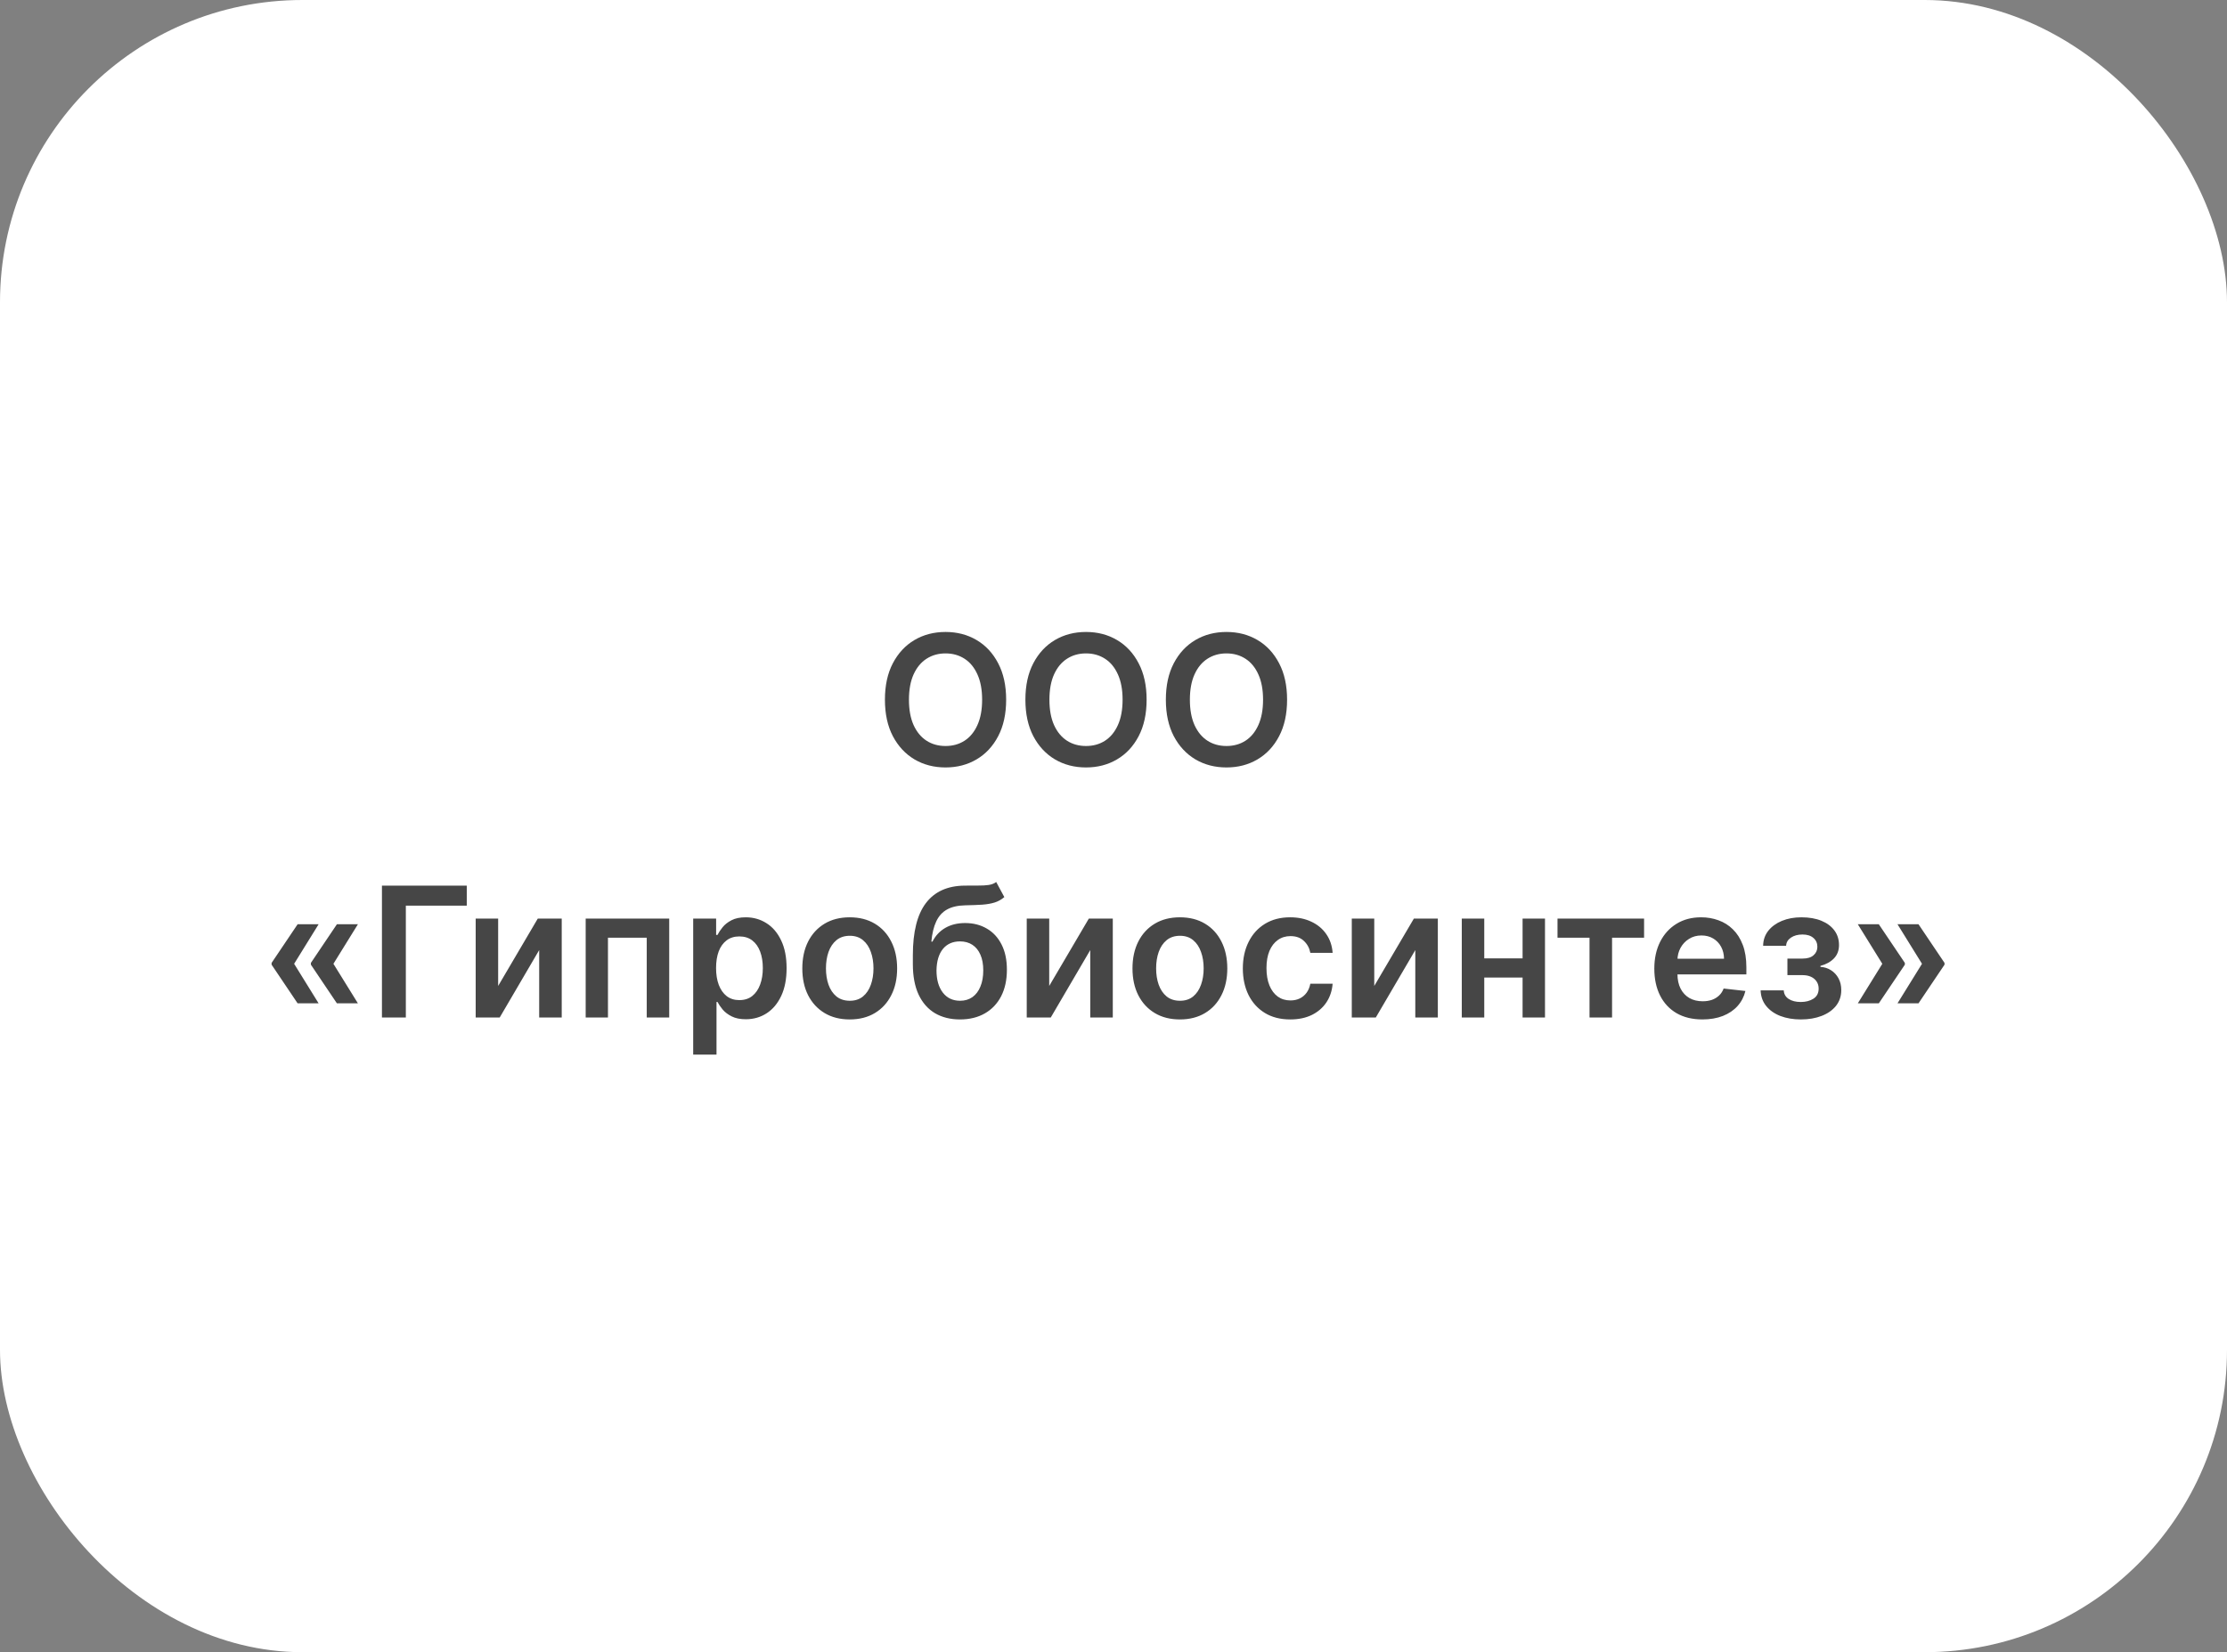
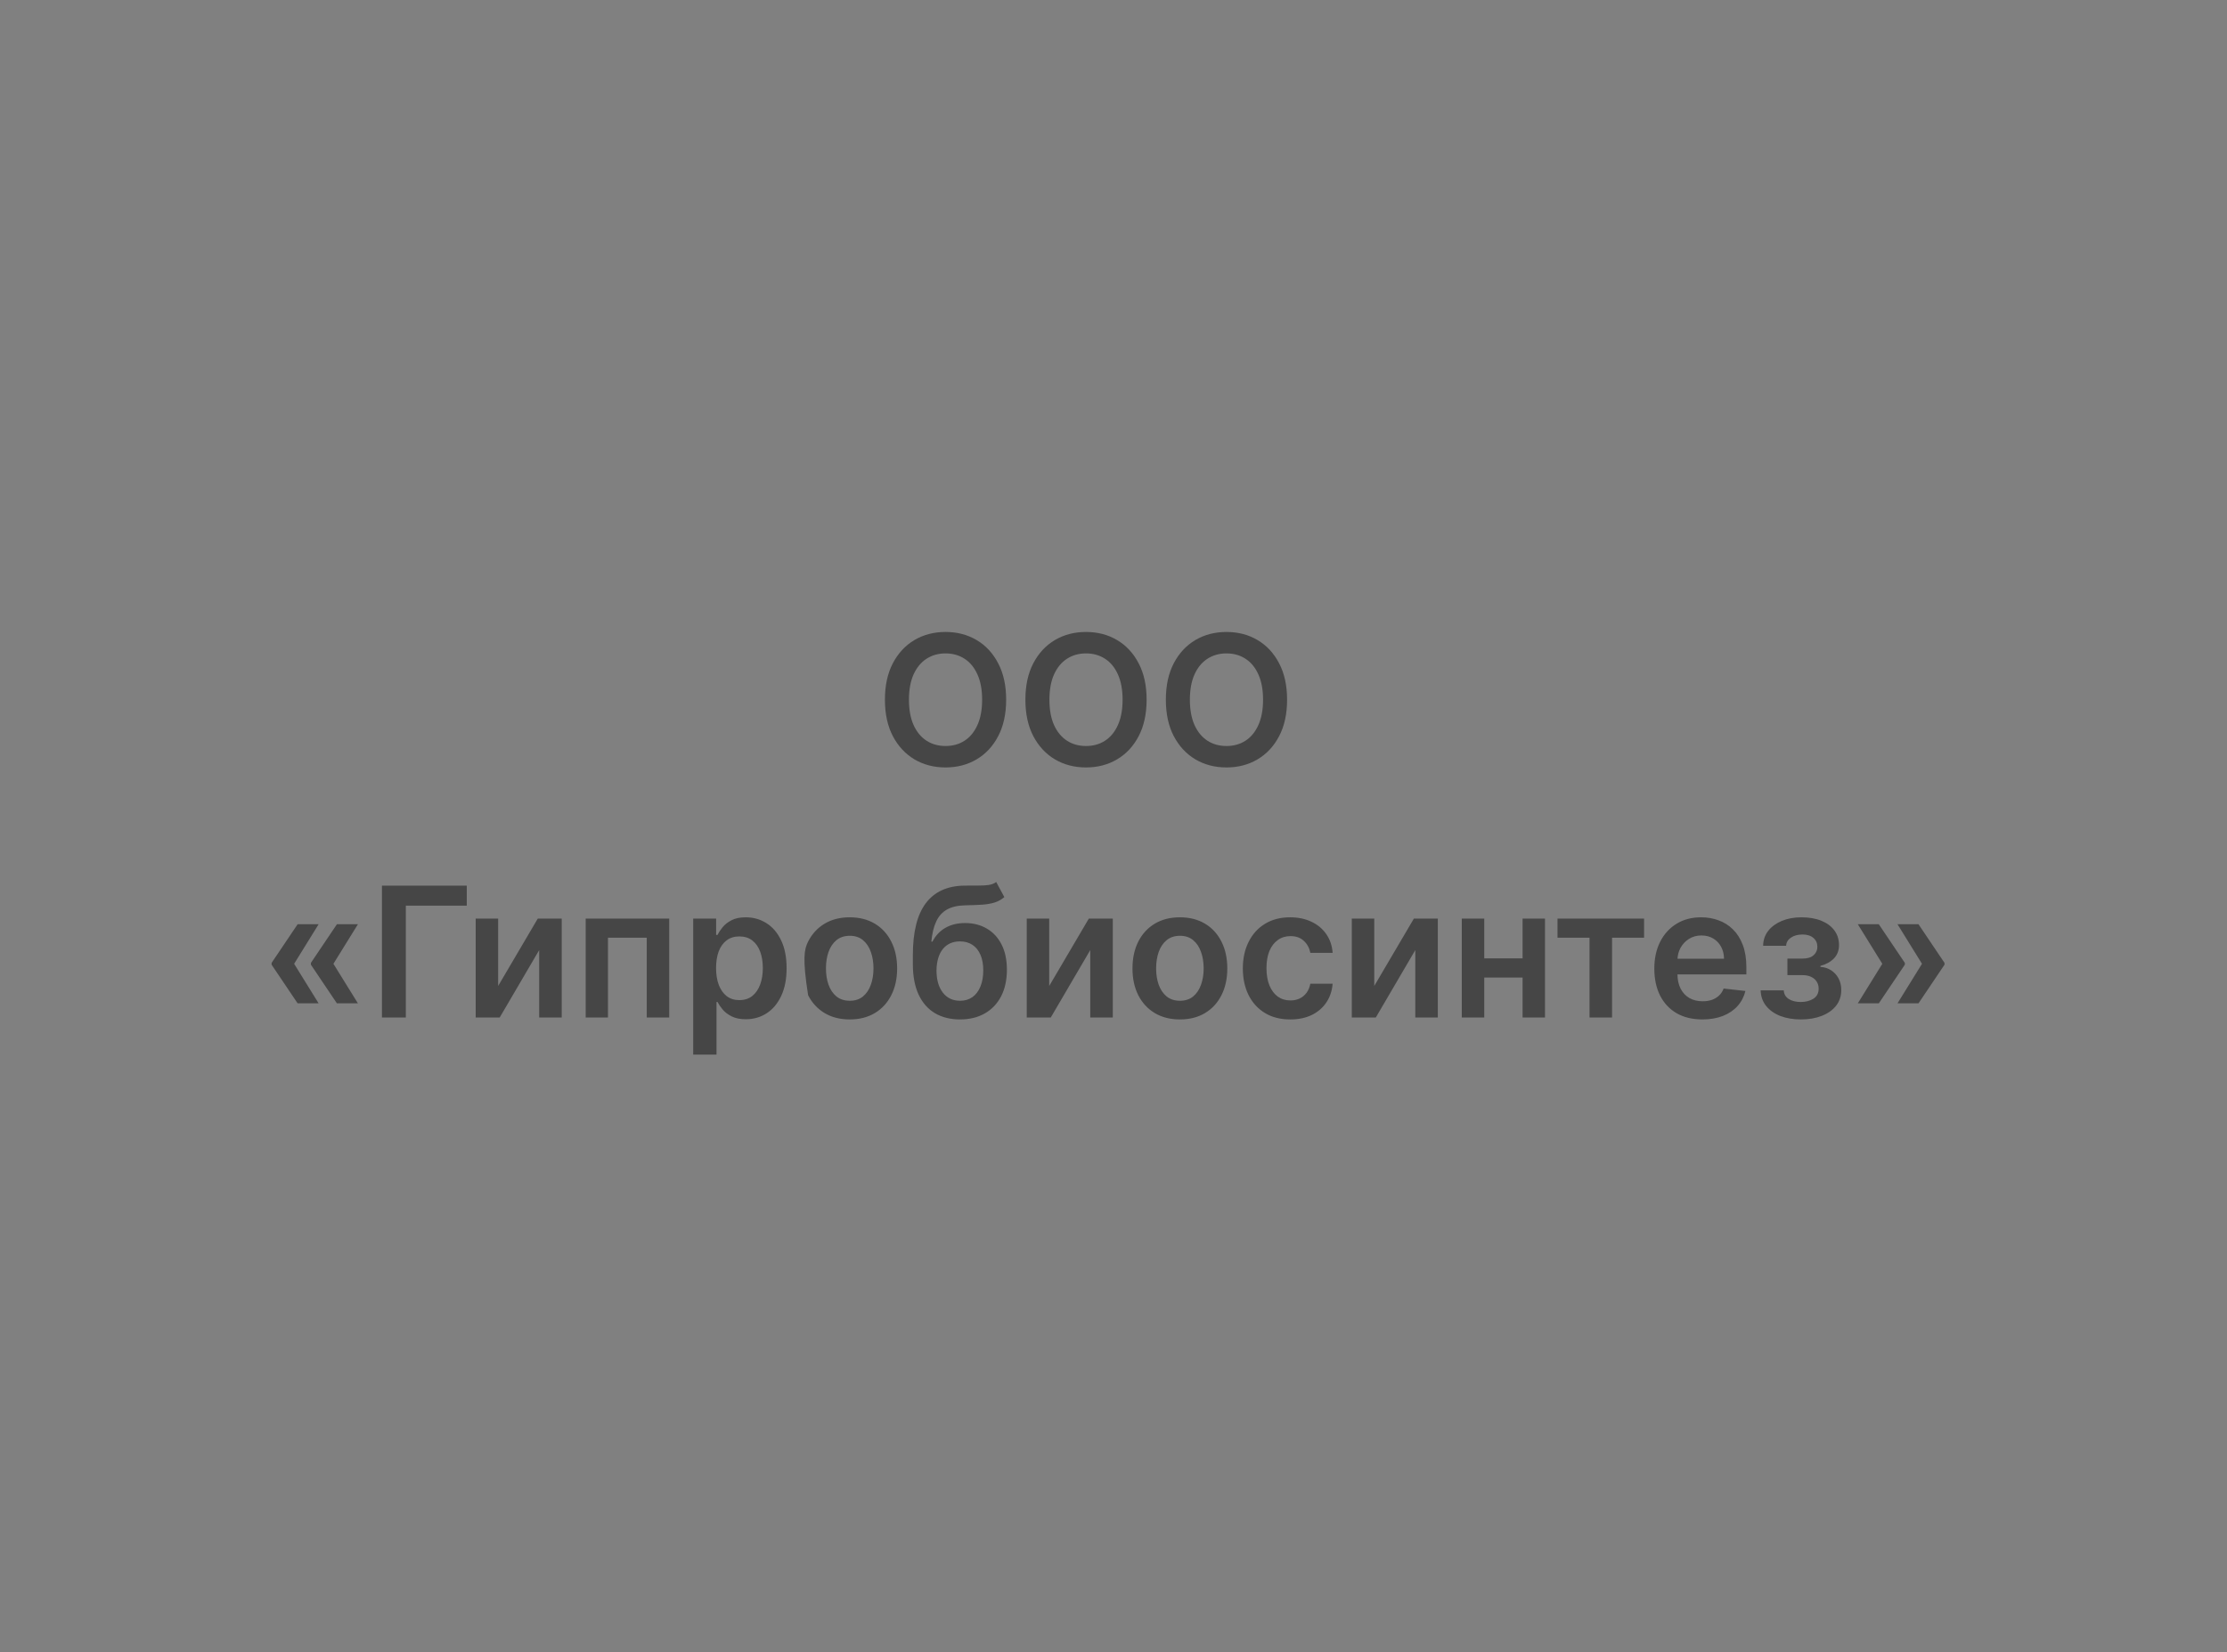
<svg xmlns="http://www.w3.org/2000/svg" width="221" height="164" viewBox="0 0 221 164" fill="none">
  <rect x="0" y="0" width="221" height="164" fill="#808080" stroke="none" />
-   <rect width="221" height="164" rx="30" fill="white" />
-   <path d="M99.847 69.454C99.847 70.865 99.583 72.073 99.054 73.079C98.53 74.08 97.814 74.847 96.907 75.38C96.003 75.913 94.978 76.179 93.832 76.179C92.686 76.179 91.659 75.913 90.751 75.38C89.848 74.843 89.132 74.074 88.603 73.072C88.079 72.067 87.817 70.861 87.817 69.454C87.817 68.044 88.079 66.838 88.603 65.837C89.132 64.831 89.848 64.062 90.751 63.529C91.659 62.996 92.686 62.73 93.832 62.73C94.978 62.73 96.003 62.996 96.907 63.529C97.814 64.062 98.53 64.831 99.054 65.837C99.583 66.838 99.847 68.044 99.847 69.454ZM97.463 69.454C97.463 68.462 97.307 67.624 96.996 66.942C96.689 66.256 96.263 65.739 95.718 65.389C95.172 65.035 94.544 64.859 93.832 64.859C93.121 64.859 92.492 65.035 91.947 65.389C91.401 65.739 90.973 66.256 90.662 66.942C90.355 67.624 90.201 68.462 90.201 69.454C90.201 70.447 90.355 71.287 90.662 71.973C90.973 72.655 91.401 73.173 91.947 73.526C92.492 73.876 93.121 74.05 93.832 74.05C94.544 74.05 95.172 73.876 95.718 73.526C96.263 73.173 96.689 72.655 96.996 71.973C97.307 71.287 97.463 70.447 97.463 69.454ZM113.786 69.454C113.786 70.865 113.522 72.073 112.994 73.079C112.47 74.08 111.754 74.847 110.846 75.38C109.943 75.913 108.918 76.179 107.772 76.179C106.625 76.179 105.598 75.913 104.691 75.38C103.787 74.843 103.071 74.074 102.543 73.072C102.019 72.067 101.757 70.861 101.757 69.454C101.757 68.044 102.019 66.838 102.543 65.837C103.071 64.831 103.787 64.062 104.691 63.529C105.598 62.996 106.625 62.73 107.772 62.73C108.918 62.73 109.943 62.996 110.846 63.529C111.754 64.062 112.47 64.831 112.994 65.837C113.522 66.838 113.786 68.044 113.786 69.454ZM111.402 69.454C111.402 68.462 111.247 67.624 110.936 66.942C110.629 66.256 110.203 65.739 109.657 65.389C109.112 65.035 108.483 64.859 107.772 64.859C107.06 64.859 106.431 65.035 105.886 65.389C105.34 65.739 104.912 66.256 104.601 66.942C104.294 67.624 104.141 68.462 104.141 69.454C104.141 70.447 104.294 71.287 104.601 71.973C104.912 72.655 105.34 73.173 105.886 73.526C106.431 73.876 107.06 74.05 107.772 74.05C108.483 74.05 109.112 73.876 109.657 73.526C110.203 73.173 110.629 72.655 110.936 71.973C111.247 71.287 111.402 70.447 111.402 69.454ZM127.726 69.454C127.726 70.865 127.462 72.073 126.933 73.079C126.409 74.08 125.693 74.847 124.786 75.38C123.882 75.913 122.857 76.179 121.711 76.179C120.565 76.179 119.538 75.913 118.63 75.38C117.727 74.843 117.011 74.074 116.482 73.072C115.958 72.067 115.696 70.861 115.696 69.454C115.696 68.044 115.958 66.838 116.482 65.837C117.011 64.831 117.727 64.062 118.63 63.529C119.538 62.996 120.565 62.73 121.711 62.73C122.857 62.73 123.882 62.996 124.786 63.529C125.693 64.062 126.409 64.831 126.933 65.837C127.462 66.838 127.726 68.044 127.726 69.454ZM125.342 69.454C125.342 68.462 125.186 67.624 124.875 66.942C124.568 66.256 124.142 65.739 123.597 65.389C123.051 65.035 122.423 64.859 121.711 64.859C120.999 64.859 120.371 65.035 119.825 65.389C119.28 65.739 118.852 66.256 118.541 66.942C118.234 67.624 118.08 68.462 118.08 69.454C118.08 70.447 118.234 71.287 118.541 71.973C118.852 72.655 119.28 73.173 119.825 73.526C120.371 73.876 120.999 74.05 121.711 74.05C122.423 74.05 123.051 73.876 123.597 73.526C124.142 73.173 124.568 72.655 124.875 71.973C125.186 71.287 125.342 70.447 125.342 69.454ZM31.619 99.594H29.535L26.953 95.758V95.631H29.165L31.619 99.594ZM31.619 91.744L29.165 95.707H26.953V95.579L29.535 91.744H31.619ZM35.518 99.594H33.434L30.852 95.758V95.631H33.064L35.518 99.594ZM35.518 91.744L33.064 95.707H30.852V95.579L33.434 91.744H35.518ZM46.321 87.909V89.897H40.274V101H37.903V87.909H46.321ZM49.435 97.868L53.367 91.182H55.744V101H53.507V94.308L49.589 101H47.205V91.182H49.435V97.868ZM58.121 101V91.182H66.411V101H64.18V93.08H60.332V101H58.121ZM68.79 104.682V91.182H71.066V92.805H71.2C71.32 92.567 71.488 92.313 71.705 92.045C71.923 91.772 72.217 91.54 72.587 91.348C72.958 91.152 73.431 91.054 74.006 91.054C74.765 91.054 75.449 91.248 76.058 91.636C76.672 92.019 77.158 92.588 77.516 93.342C77.878 94.092 78.059 95.013 78.059 96.104C78.059 97.182 77.882 98.098 77.528 98.852C77.175 99.606 76.693 100.182 76.084 100.578C75.474 100.974 74.784 101.173 74.013 101.173C73.45 101.173 72.984 101.079 72.613 100.891C72.242 100.704 71.944 100.478 71.718 100.214C71.496 99.945 71.324 99.692 71.2 99.453H71.104V104.682H68.79ZM71.06 96.091C71.06 96.726 71.149 97.282 71.328 97.759C71.511 98.237 71.773 98.609 72.114 98.878C72.46 99.142 72.877 99.274 73.367 99.274C73.879 99.274 74.307 99.138 74.652 98.865C74.997 98.588 75.257 98.211 75.432 97.734C75.611 97.252 75.7 96.704 75.7 96.091C75.7 95.481 75.613 94.94 75.438 94.467C75.263 93.994 75.004 93.624 74.658 93.355C74.313 93.087 73.883 92.952 73.367 92.952C72.873 92.952 72.453 93.082 72.108 93.342C71.763 93.602 71.501 93.967 71.322 94.435C71.147 94.904 71.06 95.456 71.06 96.091ZM84.323 101.192C83.364 101.192 82.533 100.981 81.83 100.559C81.127 100.137 80.582 99.547 80.194 98.788C79.81 98.03 79.619 97.144 79.619 96.129C79.619 95.115 79.81 94.227 80.194 93.464C80.582 92.701 81.127 92.109 81.83 91.687C82.533 91.265 83.364 91.054 84.323 91.054C85.282 91.054 86.113 91.265 86.816 91.687C87.519 92.109 88.062 92.701 88.446 93.464C88.834 94.227 89.028 95.115 89.028 96.129C89.028 97.144 88.834 98.03 88.446 98.788C88.062 99.547 87.519 100.137 86.816 100.559C86.113 100.981 85.282 101.192 84.323 101.192ZM84.336 99.338C84.856 99.338 85.29 99.195 85.64 98.91C85.989 98.62 86.249 98.232 86.42 97.746C86.594 97.261 86.682 96.719 86.682 96.123C86.682 95.522 86.594 94.979 86.42 94.493C86.249 94.003 85.989 93.613 85.64 93.323C85.29 93.033 84.856 92.888 84.336 92.888C83.803 92.888 83.36 93.033 83.006 93.323C82.657 93.613 82.395 94.003 82.22 94.493C82.05 94.979 81.965 95.522 81.965 96.123C81.965 96.719 82.05 97.261 82.22 97.746C82.395 98.232 82.657 98.62 83.006 98.91C83.36 99.195 83.803 99.338 84.336 99.338ZM98.86 87.551L99.666 89.047C99.38 89.294 99.061 89.473 98.707 89.584C98.353 89.695 97.938 89.767 97.46 89.801C96.987 89.831 96.425 89.852 95.773 89.865C95.04 89.882 94.441 90.021 93.977 90.281C93.512 90.54 93.156 90.935 92.909 91.463C92.662 91.987 92.5 92.656 92.424 93.47H92.532C92.839 92.869 93.269 92.411 93.823 92.096C94.377 91.781 95.027 91.623 95.773 91.623C96.587 91.623 97.305 91.806 97.927 92.173C98.553 92.535 99.041 93.061 99.391 93.751C99.745 94.442 99.921 95.277 99.921 96.257C99.921 97.267 99.732 98.143 99.353 98.884C98.973 99.621 98.434 100.19 97.735 100.591C97.041 100.991 96.216 101.192 95.261 101.192C94.311 101.192 93.485 100.985 92.781 100.572C92.083 100.154 91.541 99.538 91.158 98.724C90.779 97.906 90.589 96.898 90.589 95.701V94.819C90.589 92.509 91.019 90.785 91.88 89.648C92.741 88.51 94.017 87.93 95.709 87.909C96.212 87.901 96.661 87.898 97.058 87.903C97.458 87.907 97.808 87.888 98.106 87.845C98.404 87.803 98.656 87.704 98.86 87.551ZM95.274 99.338C95.747 99.338 96.156 99.217 96.502 98.974C96.847 98.727 97.111 98.377 97.294 97.925C97.482 97.474 97.576 96.939 97.576 96.321C97.576 95.712 97.482 95.194 97.294 94.768C97.107 94.337 96.84 94.009 96.495 93.783C96.15 93.558 95.739 93.445 95.261 93.445C94.904 93.445 94.582 93.508 94.296 93.636C94.011 93.764 93.768 93.952 93.568 94.199C93.367 94.446 93.214 94.746 93.107 95.1C93.001 95.454 92.943 95.861 92.935 96.321C92.935 97.246 93.144 97.981 93.561 98.526C93.979 99.067 94.55 99.338 95.274 99.338ZM104.121 97.868L108.052 91.182H110.43V101H108.193V94.308L104.274 101H101.89V91.182H104.121V97.868ZM117.089 101.192C116.13 101.192 115.299 100.981 114.596 100.559C113.893 100.137 113.347 99.547 112.96 98.788C112.576 98.03 112.384 97.144 112.384 96.129C112.384 95.115 112.576 94.227 112.96 93.464C113.347 92.701 113.893 92.109 114.596 91.687C115.299 91.265 116.13 91.054 117.089 91.054C118.048 91.054 118.879 91.265 119.582 91.687C120.285 92.109 120.828 92.701 121.212 93.464C121.599 94.227 121.793 95.115 121.793 96.129C121.793 97.144 121.599 98.03 121.212 98.788C120.828 99.547 120.285 100.137 119.582 100.559C118.879 100.981 118.048 101.192 117.089 101.192ZM117.102 99.338C117.621 99.338 118.056 99.195 118.406 98.91C118.755 98.62 119.015 98.232 119.185 97.746C119.36 97.261 119.447 96.719 119.447 96.123C119.447 95.522 119.36 94.979 119.185 94.493C119.015 94.003 118.755 93.613 118.406 93.323C118.056 93.033 117.621 92.888 117.102 92.888C116.569 92.888 116.126 93.033 115.772 93.323C115.423 93.613 115.161 94.003 114.986 94.493C114.815 94.979 114.73 95.522 114.73 96.123C114.73 96.719 114.815 97.261 114.986 97.746C115.161 98.232 115.423 98.62 115.772 98.91C116.126 99.195 116.569 99.338 117.102 99.338ZM128.04 101.192C127.06 101.192 126.218 100.977 125.515 100.546C124.816 100.116 124.277 99.521 123.898 98.763C123.523 98 123.335 97.122 123.335 96.129C123.335 95.132 123.527 94.252 123.911 93.489C124.294 92.722 124.835 92.126 125.534 91.7C126.237 91.269 127.068 91.054 128.027 91.054C128.824 91.054 129.529 91.201 130.143 91.495C130.761 91.785 131.253 92.196 131.619 92.729C131.986 93.257 132.195 93.875 132.246 94.582H130.034C129.945 94.109 129.732 93.715 129.395 93.4C129.063 93.08 128.617 92.921 128.059 92.921C127.586 92.921 127.171 93.048 126.813 93.304C126.455 93.555 126.176 93.918 125.975 94.391C125.779 94.864 125.681 95.43 125.681 96.091C125.681 96.76 125.779 97.335 125.975 97.817C126.171 98.294 126.446 98.663 126.8 98.923C127.158 99.178 127.578 99.306 128.059 99.306C128.4 99.306 128.705 99.242 128.973 99.114C129.246 98.982 129.474 98.793 129.657 98.546C129.84 98.298 129.966 97.998 130.034 97.644H132.246C132.191 98.339 131.986 98.954 131.632 99.492C131.279 100.024 130.797 100.442 130.188 100.744C129.578 101.043 128.862 101.192 128.04 101.192ZM136.377 97.868L140.308 91.182H142.686V101H140.449V94.308L136.53 101H134.146V91.182H136.377V97.868ZM151.806 95.132V97.031H146.577V95.132H151.806ZM147.293 91.182V101H145.062V91.182H147.293ZM153.32 91.182V101H151.096V91.182H153.32ZM154.562 93.08V91.182H163.153V93.08H159.976V101H157.739V93.08H154.562ZM168.938 101.192C167.953 101.192 167.103 100.987 166.387 100.578C165.676 100.165 165.128 99.581 164.745 98.827C164.361 98.068 164.169 97.175 164.169 96.148C164.169 95.138 164.361 94.252 164.745 93.489C165.132 92.722 165.674 92.126 166.368 91.7C167.063 91.269 167.879 91.054 168.816 91.054C169.422 91.054 169.993 91.152 170.529 91.348C171.071 91.54 171.548 91.838 171.961 92.243C172.379 92.648 172.707 93.163 172.946 93.79C173.184 94.412 173.304 95.153 173.304 96.014V96.724H165.256V95.164H171.086C171.081 94.721 170.985 94.327 170.798 93.981C170.61 93.632 170.348 93.357 170.012 93.157C169.679 92.957 169.292 92.856 168.848 92.856C168.375 92.856 167.96 92.972 167.602 93.202C167.244 93.428 166.965 93.726 166.765 94.097C166.569 94.463 166.468 94.866 166.464 95.305V96.666C166.464 97.237 166.569 97.727 166.777 98.136C166.986 98.541 167.278 98.852 167.653 99.07C168.028 99.283 168.467 99.389 168.97 99.389C169.306 99.389 169.611 99.342 169.884 99.249C170.157 99.151 170.393 99.008 170.593 98.82C170.794 98.633 170.945 98.401 171.047 98.124L173.208 98.367C173.071 98.938 172.811 99.436 172.428 99.862C172.049 100.284 171.563 100.612 170.971 100.847C170.378 101.077 169.701 101.192 168.938 101.192ZM174.718 98.309H177.013C177.034 98.675 177.198 98.959 177.505 99.159C177.812 99.359 178.21 99.46 178.7 99.46C179.199 99.46 179.618 99.351 179.959 99.133C180.305 98.912 180.477 98.577 180.477 98.13C180.477 97.866 180.411 97.633 180.279 97.433C180.147 97.229 179.961 97.071 179.723 96.96C179.484 96.849 179.203 96.794 178.879 96.794H177.377V95.151H178.879C179.361 95.151 179.725 95.04 179.972 94.819C180.224 94.597 180.349 94.318 180.349 93.981C180.349 93.619 180.217 93.325 179.953 93.099C179.693 92.874 179.333 92.761 178.873 92.761C178.412 92.761 178.029 92.865 177.722 93.074C177.42 93.283 177.262 93.551 177.249 93.879H174.967C174.976 93.308 175.146 92.812 175.479 92.39C175.815 91.968 176.267 91.64 176.834 91.406C177.405 91.171 178.048 91.054 178.764 91.054C179.531 91.054 180.194 91.169 180.752 91.399C181.31 91.629 181.741 91.951 182.043 92.364C182.346 92.773 182.497 93.255 182.497 93.809C182.497 94.342 182.331 94.783 181.998 95.132C181.666 95.477 181.219 95.724 180.656 95.874V95.976C181.044 95.997 181.393 96.108 181.704 96.308C182.015 96.504 182.263 96.771 182.446 97.107C182.629 97.444 182.721 97.834 182.721 98.277C182.721 98.878 182.548 99.398 182.203 99.837C181.858 100.271 181.383 100.606 180.778 100.84C180.177 101.075 179.488 101.192 178.713 101.192C177.959 101.192 177.283 101.079 176.687 100.853C176.094 100.623 175.623 100.293 175.274 99.862C174.925 99.432 174.739 98.914 174.718 98.309ZM184.363 99.594L186.818 95.631H189.03V95.758L186.447 99.594H184.363ZM184.363 91.744H186.447L189.03 95.579V95.707H186.818L184.363 91.744ZM188.301 99.594L190.756 95.631H192.967V95.758L190.385 99.594H188.301ZM188.301 91.744H190.385L192.967 95.579V95.707H190.756L188.301 91.744Z" fill="#464646" />
+   <path d="M99.847 69.454C99.847 70.865 99.583 72.073 99.054 73.079C98.53 74.08 97.814 74.847 96.907 75.38C96.003 75.913 94.978 76.179 93.832 76.179C92.686 76.179 91.659 75.913 90.751 75.38C89.848 74.843 89.132 74.074 88.603 73.072C88.079 72.067 87.817 70.861 87.817 69.454C87.817 68.044 88.079 66.838 88.603 65.837C89.132 64.831 89.848 64.062 90.751 63.529C91.659 62.996 92.686 62.73 93.832 62.73C94.978 62.73 96.003 62.996 96.907 63.529C97.814 64.062 98.53 64.831 99.054 65.837C99.583 66.838 99.847 68.044 99.847 69.454ZM97.463 69.454C97.463 68.462 97.307 67.624 96.996 66.942C96.689 66.256 96.263 65.739 95.718 65.389C95.172 65.035 94.544 64.859 93.832 64.859C93.121 64.859 92.492 65.035 91.947 65.389C91.401 65.739 90.973 66.256 90.662 66.942C90.355 67.624 90.201 68.462 90.201 69.454C90.201 70.447 90.355 71.287 90.662 71.973C90.973 72.655 91.401 73.173 91.947 73.526C92.492 73.876 93.121 74.05 93.832 74.05C94.544 74.05 95.172 73.876 95.718 73.526C96.263 73.173 96.689 72.655 96.996 71.973C97.307 71.287 97.463 70.447 97.463 69.454ZM113.786 69.454C113.786 70.865 113.522 72.073 112.994 73.079C112.47 74.08 111.754 74.847 110.846 75.38C109.943 75.913 108.918 76.179 107.772 76.179C106.625 76.179 105.598 75.913 104.691 75.38C103.787 74.843 103.071 74.074 102.543 73.072C102.019 72.067 101.757 70.861 101.757 69.454C101.757 68.044 102.019 66.838 102.543 65.837C103.071 64.831 103.787 64.062 104.691 63.529C105.598 62.996 106.625 62.73 107.772 62.73C108.918 62.73 109.943 62.996 110.846 63.529C111.754 64.062 112.47 64.831 112.994 65.837C113.522 66.838 113.786 68.044 113.786 69.454ZM111.402 69.454C111.402 68.462 111.247 67.624 110.936 66.942C110.629 66.256 110.203 65.739 109.657 65.389C109.112 65.035 108.483 64.859 107.772 64.859C107.06 64.859 106.431 65.035 105.886 65.389C105.34 65.739 104.912 66.256 104.601 66.942C104.294 67.624 104.141 68.462 104.141 69.454C104.141 70.447 104.294 71.287 104.601 71.973C104.912 72.655 105.34 73.173 105.886 73.526C106.431 73.876 107.06 74.05 107.772 74.05C108.483 74.05 109.112 73.876 109.657 73.526C110.203 73.173 110.629 72.655 110.936 71.973C111.247 71.287 111.402 70.447 111.402 69.454ZM127.726 69.454C127.726 70.865 127.462 72.073 126.933 73.079C126.409 74.08 125.693 74.847 124.786 75.38C123.882 75.913 122.857 76.179 121.711 76.179C120.565 76.179 119.538 75.913 118.63 75.38C117.727 74.843 117.011 74.074 116.482 73.072C115.958 72.067 115.696 70.861 115.696 69.454C115.696 68.044 115.958 66.838 116.482 65.837C117.011 64.831 117.727 64.062 118.63 63.529C119.538 62.996 120.565 62.73 121.711 62.73C122.857 62.73 123.882 62.996 124.786 63.529C125.693 64.062 126.409 64.831 126.933 65.837C127.462 66.838 127.726 68.044 127.726 69.454ZM125.342 69.454C125.342 68.462 125.186 67.624 124.875 66.942C124.568 66.256 124.142 65.739 123.597 65.389C123.051 65.035 122.423 64.859 121.711 64.859C120.999 64.859 120.371 65.035 119.825 65.389C119.28 65.739 118.852 66.256 118.541 66.942C118.234 67.624 118.08 68.462 118.08 69.454C118.08 70.447 118.234 71.287 118.541 71.973C118.852 72.655 119.28 73.173 119.825 73.526C120.371 73.876 120.999 74.05 121.711 74.05C122.423 74.05 123.051 73.876 123.597 73.526C124.142 73.173 124.568 72.655 124.875 71.973C125.186 71.287 125.342 70.447 125.342 69.454ZM31.619 99.594H29.535L26.953 95.758V95.631H29.165L31.619 99.594ZM31.619 91.744L29.165 95.707H26.953V95.579L29.535 91.744H31.619ZM35.518 99.594H33.434L30.852 95.758V95.631H33.064L35.518 99.594ZM35.518 91.744L33.064 95.707H30.852V95.579L33.434 91.744H35.518ZM46.321 87.909V89.897H40.274V101H37.903V87.909H46.321ZM49.435 97.868L53.367 91.182H55.744V101H53.507V94.308L49.589 101H47.205V91.182H49.435V97.868ZM58.121 101V91.182H66.411V101H64.18V93.08H60.332V101H58.121ZM68.79 104.682V91.182H71.066V92.805H71.2C71.32 92.567 71.488 92.313 71.705 92.045C71.923 91.772 72.217 91.54 72.587 91.348C72.958 91.152 73.431 91.054 74.006 91.054C74.765 91.054 75.449 91.248 76.058 91.636C76.672 92.019 77.158 92.588 77.516 93.342C77.878 94.092 78.059 95.013 78.059 96.104C78.059 97.182 77.882 98.098 77.528 98.852C77.175 99.606 76.693 100.182 76.084 100.578C75.474 100.974 74.784 101.173 74.013 101.173C73.45 101.173 72.984 101.079 72.613 100.891C72.242 100.704 71.944 100.478 71.718 100.214C71.496 99.945 71.324 99.692 71.2 99.453H71.104V104.682H68.79ZM71.06 96.091C71.06 96.726 71.149 97.282 71.328 97.759C71.511 98.237 71.773 98.609 72.114 98.878C72.46 99.142 72.877 99.274 73.367 99.274C73.879 99.274 74.307 99.138 74.652 98.865C74.997 98.588 75.257 98.211 75.432 97.734C75.611 97.252 75.7 96.704 75.7 96.091C75.7 95.481 75.613 94.94 75.438 94.467C75.263 93.994 75.004 93.624 74.658 93.355C74.313 93.087 73.883 92.952 73.367 92.952C72.873 92.952 72.453 93.082 72.108 93.342C71.763 93.602 71.501 93.967 71.322 94.435C71.147 94.904 71.06 95.456 71.06 96.091ZM84.323 101.192C83.364 101.192 82.533 100.981 81.83 100.559C81.127 100.137 80.582 99.547 80.194 98.788C79.619 95.115 79.81 94.227 80.194 93.464C80.582 92.701 81.127 92.109 81.83 91.687C82.533 91.265 83.364 91.054 84.323 91.054C85.282 91.054 86.113 91.265 86.816 91.687C87.519 92.109 88.062 92.701 88.446 93.464C88.834 94.227 89.028 95.115 89.028 96.129C89.028 97.144 88.834 98.03 88.446 98.788C88.062 99.547 87.519 100.137 86.816 100.559C86.113 100.981 85.282 101.192 84.323 101.192ZM84.336 99.338C84.856 99.338 85.29 99.195 85.64 98.91C85.989 98.62 86.249 98.232 86.42 97.746C86.594 97.261 86.682 96.719 86.682 96.123C86.682 95.522 86.594 94.979 86.42 94.493C86.249 94.003 85.989 93.613 85.64 93.323C85.29 93.033 84.856 92.888 84.336 92.888C83.803 92.888 83.36 93.033 83.006 93.323C82.657 93.613 82.395 94.003 82.22 94.493C82.05 94.979 81.965 95.522 81.965 96.123C81.965 96.719 82.05 97.261 82.22 97.746C82.395 98.232 82.657 98.62 83.006 98.91C83.36 99.195 83.803 99.338 84.336 99.338ZM98.86 87.551L99.666 89.047C99.38 89.294 99.061 89.473 98.707 89.584C98.353 89.695 97.938 89.767 97.46 89.801C96.987 89.831 96.425 89.852 95.773 89.865C95.04 89.882 94.441 90.021 93.977 90.281C93.512 90.54 93.156 90.935 92.909 91.463C92.662 91.987 92.5 92.656 92.424 93.47H92.532C92.839 92.869 93.269 92.411 93.823 92.096C94.377 91.781 95.027 91.623 95.773 91.623C96.587 91.623 97.305 91.806 97.927 92.173C98.553 92.535 99.041 93.061 99.391 93.751C99.745 94.442 99.921 95.277 99.921 96.257C99.921 97.267 99.732 98.143 99.353 98.884C98.973 99.621 98.434 100.19 97.735 100.591C97.041 100.991 96.216 101.192 95.261 101.192C94.311 101.192 93.485 100.985 92.781 100.572C92.083 100.154 91.541 99.538 91.158 98.724C90.779 97.906 90.589 96.898 90.589 95.701V94.819C90.589 92.509 91.019 90.785 91.88 89.648C92.741 88.51 94.017 87.93 95.709 87.909C96.212 87.901 96.661 87.898 97.058 87.903C97.458 87.907 97.808 87.888 98.106 87.845C98.404 87.803 98.656 87.704 98.86 87.551ZM95.274 99.338C95.747 99.338 96.156 99.217 96.502 98.974C96.847 98.727 97.111 98.377 97.294 97.925C97.482 97.474 97.576 96.939 97.576 96.321C97.576 95.712 97.482 95.194 97.294 94.768C97.107 94.337 96.84 94.009 96.495 93.783C96.15 93.558 95.739 93.445 95.261 93.445C94.904 93.445 94.582 93.508 94.296 93.636C94.011 93.764 93.768 93.952 93.568 94.199C93.367 94.446 93.214 94.746 93.107 95.1C93.001 95.454 92.943 95.861 92.935 96.321C92.935 97.246 93.144 97.981 93.561 98.526C93.979 99.067 94.55 99.338 95.274 99.338ZM104.121 97.868L108.052 91.182H110.43V101H108.193V94.308L104.274 101H101.89V91.182H104.121V97.868ZM117.089 101.192C116.13 101.192 115.299 100.981 114.596 100.559C113.893 100.137 113.347 99.547 112.96 98.788C112.576 98.03 112.384 97.144 112.384 96.129C112.384 95.115 112.576 94.227 112.96 93.464C113.347 92.701 113.893 92.109 114.596 91.687C115.299 91.265 116.13 91.054 117.089 91.054C118.048 91.054 118.879 91.265 119.582 91.687C120.285 92.109 120.828 92.701 121.212 93.464C121.599 94.227 121.793 95.115 121.793 96.129C121.793 97.144 121.599 98.03 121.212 98.788C120.828 99.547 120.285 100.137 119.582 100.559C118.879 100.981 118.048 101.192 117.089 101.192ZM117.102 99.338C117.621 99.338 118.056 99.195 118.406 98.91C118.755 98.62 119.015 98.232 119.185 97.746C119.36 97.261 119.447 96.719 119.447 96.123C119.447 95.522 119.36 94.979 119.185 94.493C119.015 94.003 118.755 93.613 118.406 93.323C118.056 93.033 117.621 92.888 117.102 92.888C116.569 92.888 116.126 93.033 115.772 93.323C115.423 93.613 115.161 94.003 114.986 94.493C114.815 94.979 114.73 95.522 114.73 96.123C114.73 96.719 114.815 97.261 114.986 97.746C115.161 98.232 115.423 98.62 115.772 98.91C116.126 99.195 116.569 99.338 117.102 99.338ZM128.04 101.192C127.06 101.192 126.218 100.977 125.515 100.546C124.816 100.116 124.277 99.521 123.898 98.763C123.523 98 123.335 97.122 123.335 96.129C123.335 95.132 123.527 94.252 123.911 93.489C124.294 92.722 124.835 92.126 125.534 91.7C126.237 91.269 127.068 91.054 128.027 91.054C128.824 91.054 129.529 91.201 130.143 91.495C130.761 91.785 131.253 92.196 131.619 92.729C131.986 93.257 132.195 93.875 132.246 94.582H130.034C129.945 94.109 129.732 93.715 129.395 93.4C129.063 93.08 128.617 92.921 128.059 92.921C127.586 92.921 127.171 93.048 126.813 93.304C126.455 93.555 126.176 93.918 125.975 94.391C125.779 94.864 125.681 95.43 125.681 96.091C125.681 96.76 125.779 97.335 125.975 97.817C126.171 98.294 126.446 98.663 126.8 98.923C127.158 99.178 127.578 99.306 128.059 99.306C128.4 99.306 128.705 99.242 128.973 99.114C129.246 98.982 129.474 98.793 129.657 98.546C129.84 98.298 129.966 97.998 130.034 97.644H132.246C132.191 98.339 131.986 98.954 131.632 99.492C131.279 100.024 130.797 100.442 130.188 100.744C129.578 101.043 128.862 101.192 128.04 101.192ZM136.377 97.868L140.308 91.182H142.686V101H140.449V94.308L136.53 101H134.146V91.182H136.377V97.868ZM151.806 95.132V97.031H146.577V95.132H151.806ZM147.293 91.182V101H145.062V91.182H147.293ZM153.32 91.182V101H151.096V91.182H153.32ZM154.562 93.08V91.182H163.153V93.08H159.976V101H157.739V93.08H154.562ZM168.938 101.192C167.953 101.192 167.103 100.987 166.387 100.578C165.676 100.165 165.128 99.581 164.745 98.827C164.361 98.068 164.169 97.175 164.169 96.148C164.169 95.138 164.361 94.252 164.745 93.489C165.132 92.722 165.674 92.126 166.368 91.7C167.063 91.269 167.879 91.054 168.816 91.054C169.422 91.054 169.993 91.152 170.529 91.348C171.071 91.54 171.548 91.838 171.961 92.243C172.379 92.648 172.707 93.163 172.946 93.79C173.184 94.412 173.304 95.153 173.304 96.014V96.724H165.256V95.164H171.086C171.081 94.721 170.985 94.327 170.798 93.981C170.61 93.632 170.348 93.357 170.012 93.157C169.679 92.957 169.292 92.856 168.848 92.856C168.375 92.856 167.96 92.972 167.602 93.202C167.244 93.428 166.965 93.726 166.765 94.097C166.569 94.463 166.468 94.866 166.464 95.305V96.666C166.464 97.237 166.569 97.727 166.777 98.136C166.986 98.541 167.278 98.852 167.653 99.07C168.028 99.283 168.467 99.389 168.97 99.389C169.306 99.389 169.611 99.342 169.884 99.249C170.157 99.151 170.393 99.008 170.593 98.82C170.794 98.633 170.945 98.401 171.047 98.124L173.208 98.367C173.071 98.938 172.811 99.436 172.428 99.862C172.049 100.284 171.563 100.612 170.971 100.847C170.378 101.077 169.701 101.192 168.938 101.192ZM174.718 98.309H177.013C177.034 98.675 177.198 98.959 177.505 99.159C177.812 99.359 178.21 99.46 178.7 99.46C179.199 99.46 179.618 99.351 179.959 99.133C180.305 98.912 180.477 98.577 180.477 98.13C180.477 97.866 180.411 97.633 180.279 97.433C180.147 97.229 179.961 97.071 179.723 96.96C179.484 96.849 179.203 96.794 178.879 96.794H177.377V95.151H178.879C179.361 95.151 179.725 95.04 179.972 94.819C180.224 94.597 180.349 94.318 180.349 93.981C180.349 93.619 180.217 93.325 179.953 93.099C179.693 92.874 179.333 92.761 178.873 92.761C178.412 92.761 178.029 92.865 177.722 93.074C177.42 93.283 177.262 93.551 177.249 93.879H174.967C174.976 93.308 175.146 92.812 175.479 92.39C175.815 91.968 176.267 91.64 176.834 91.406C177.405 91.171 178.048 91.054 178.764 91.054C179.531 91.054 180.194 91.169 180.752 91.399C181.31 91.629 181.741 91.951 182.043 92.364C182.346 92.773 182.497 93.255 182.497 93.809C182.497 94.342 182.331 94.783 181.998 95.132C181.666 95.477 181.219 95.724 180.656 95.874V95.976C181.044 95.997 181.393 96.108 181.704 96.308C182.015 96.504 182.263 96.771 182.446 97.107C182.629 97.444 182.721 97.834 182.721 98.277C182.721 98.878 182.548 99.398 182.203 99.837C181.858 100.271 181.383 100.606 180.778 100.84C180.177 101.075 179.488 101.192 178.713 101.192C177.959 101.192 177.283 101.079 176.687 100.853C176.094 100.623 175.623 100.293 175.274 99.862C174.925 99.432 174.739 98.914 174.718 98.309ZM184.363 99.594L186.818 95.631H189.03V95.758L186.447 99.594H184.363ZM184.363 91.744H186.447L189.03 95.579V95.707H186.818L184.363 91.744ZM188.301 99.594L190.756 95.631H192.967V95.758L190.385 99.594H188.301ZM188.301 91.744H190.385L192.967 95.579V95.707H190.756L188.301 91.744Z" fill="#464646" />
</svg>